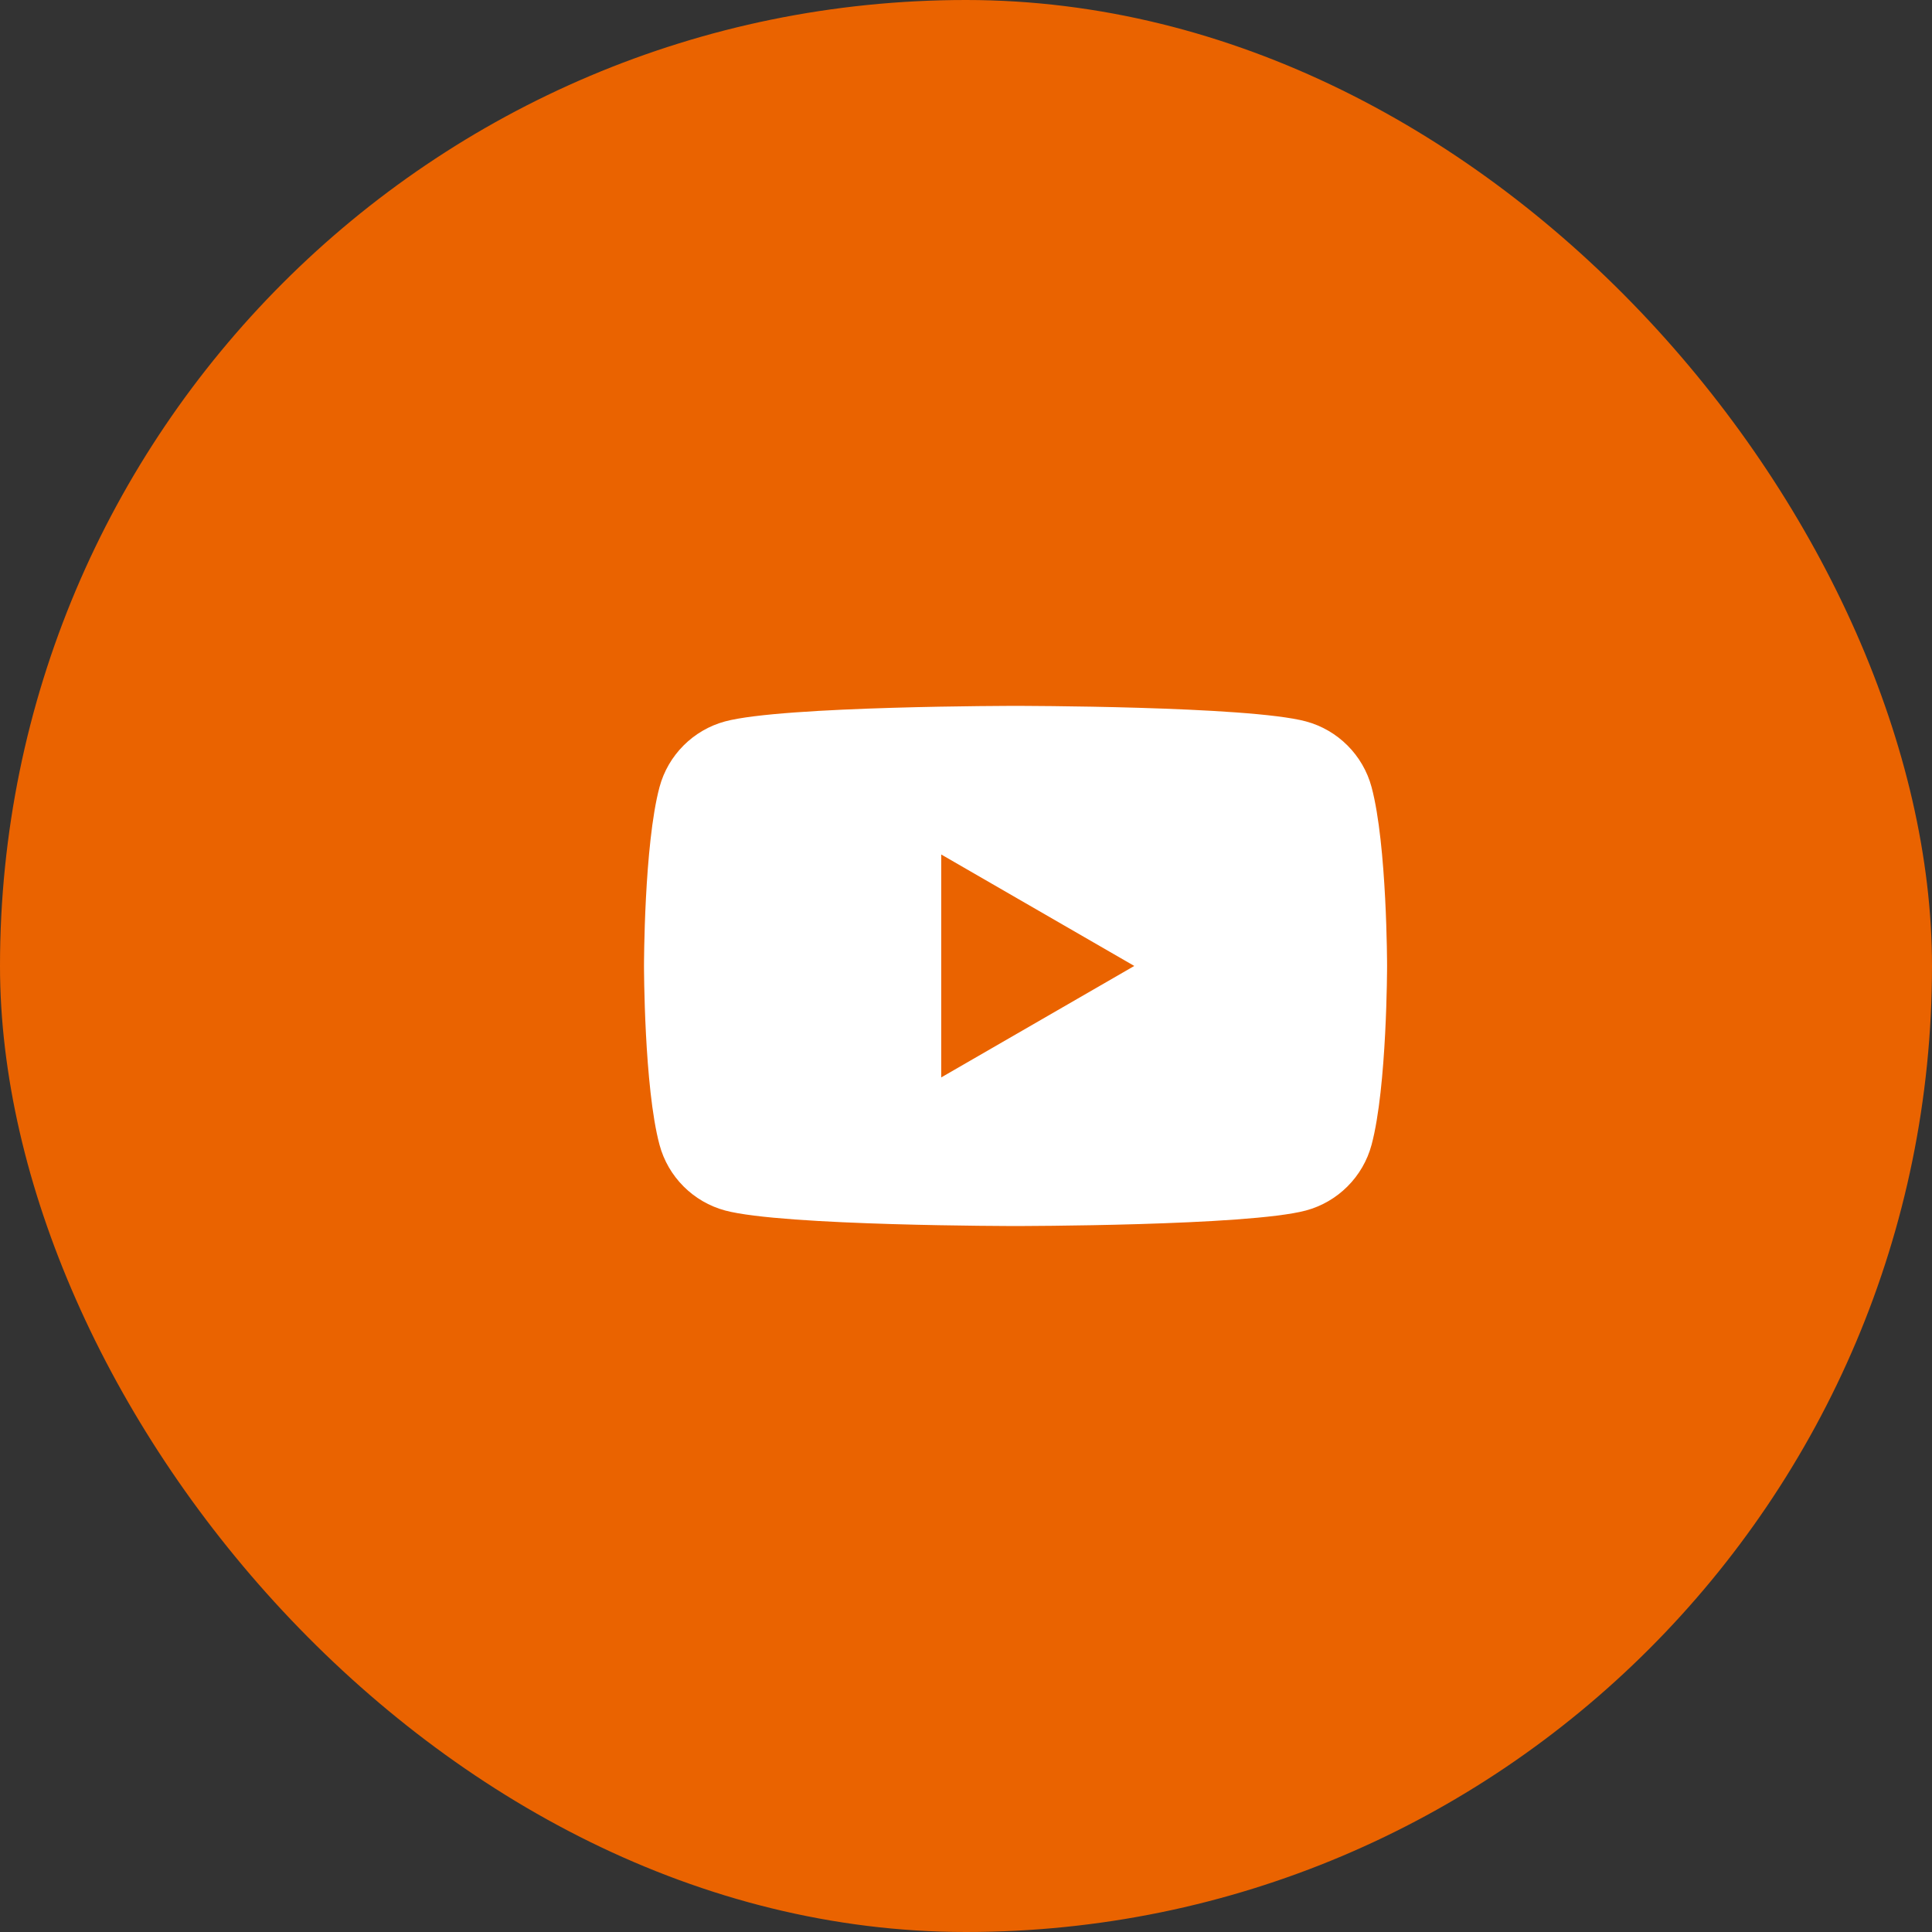
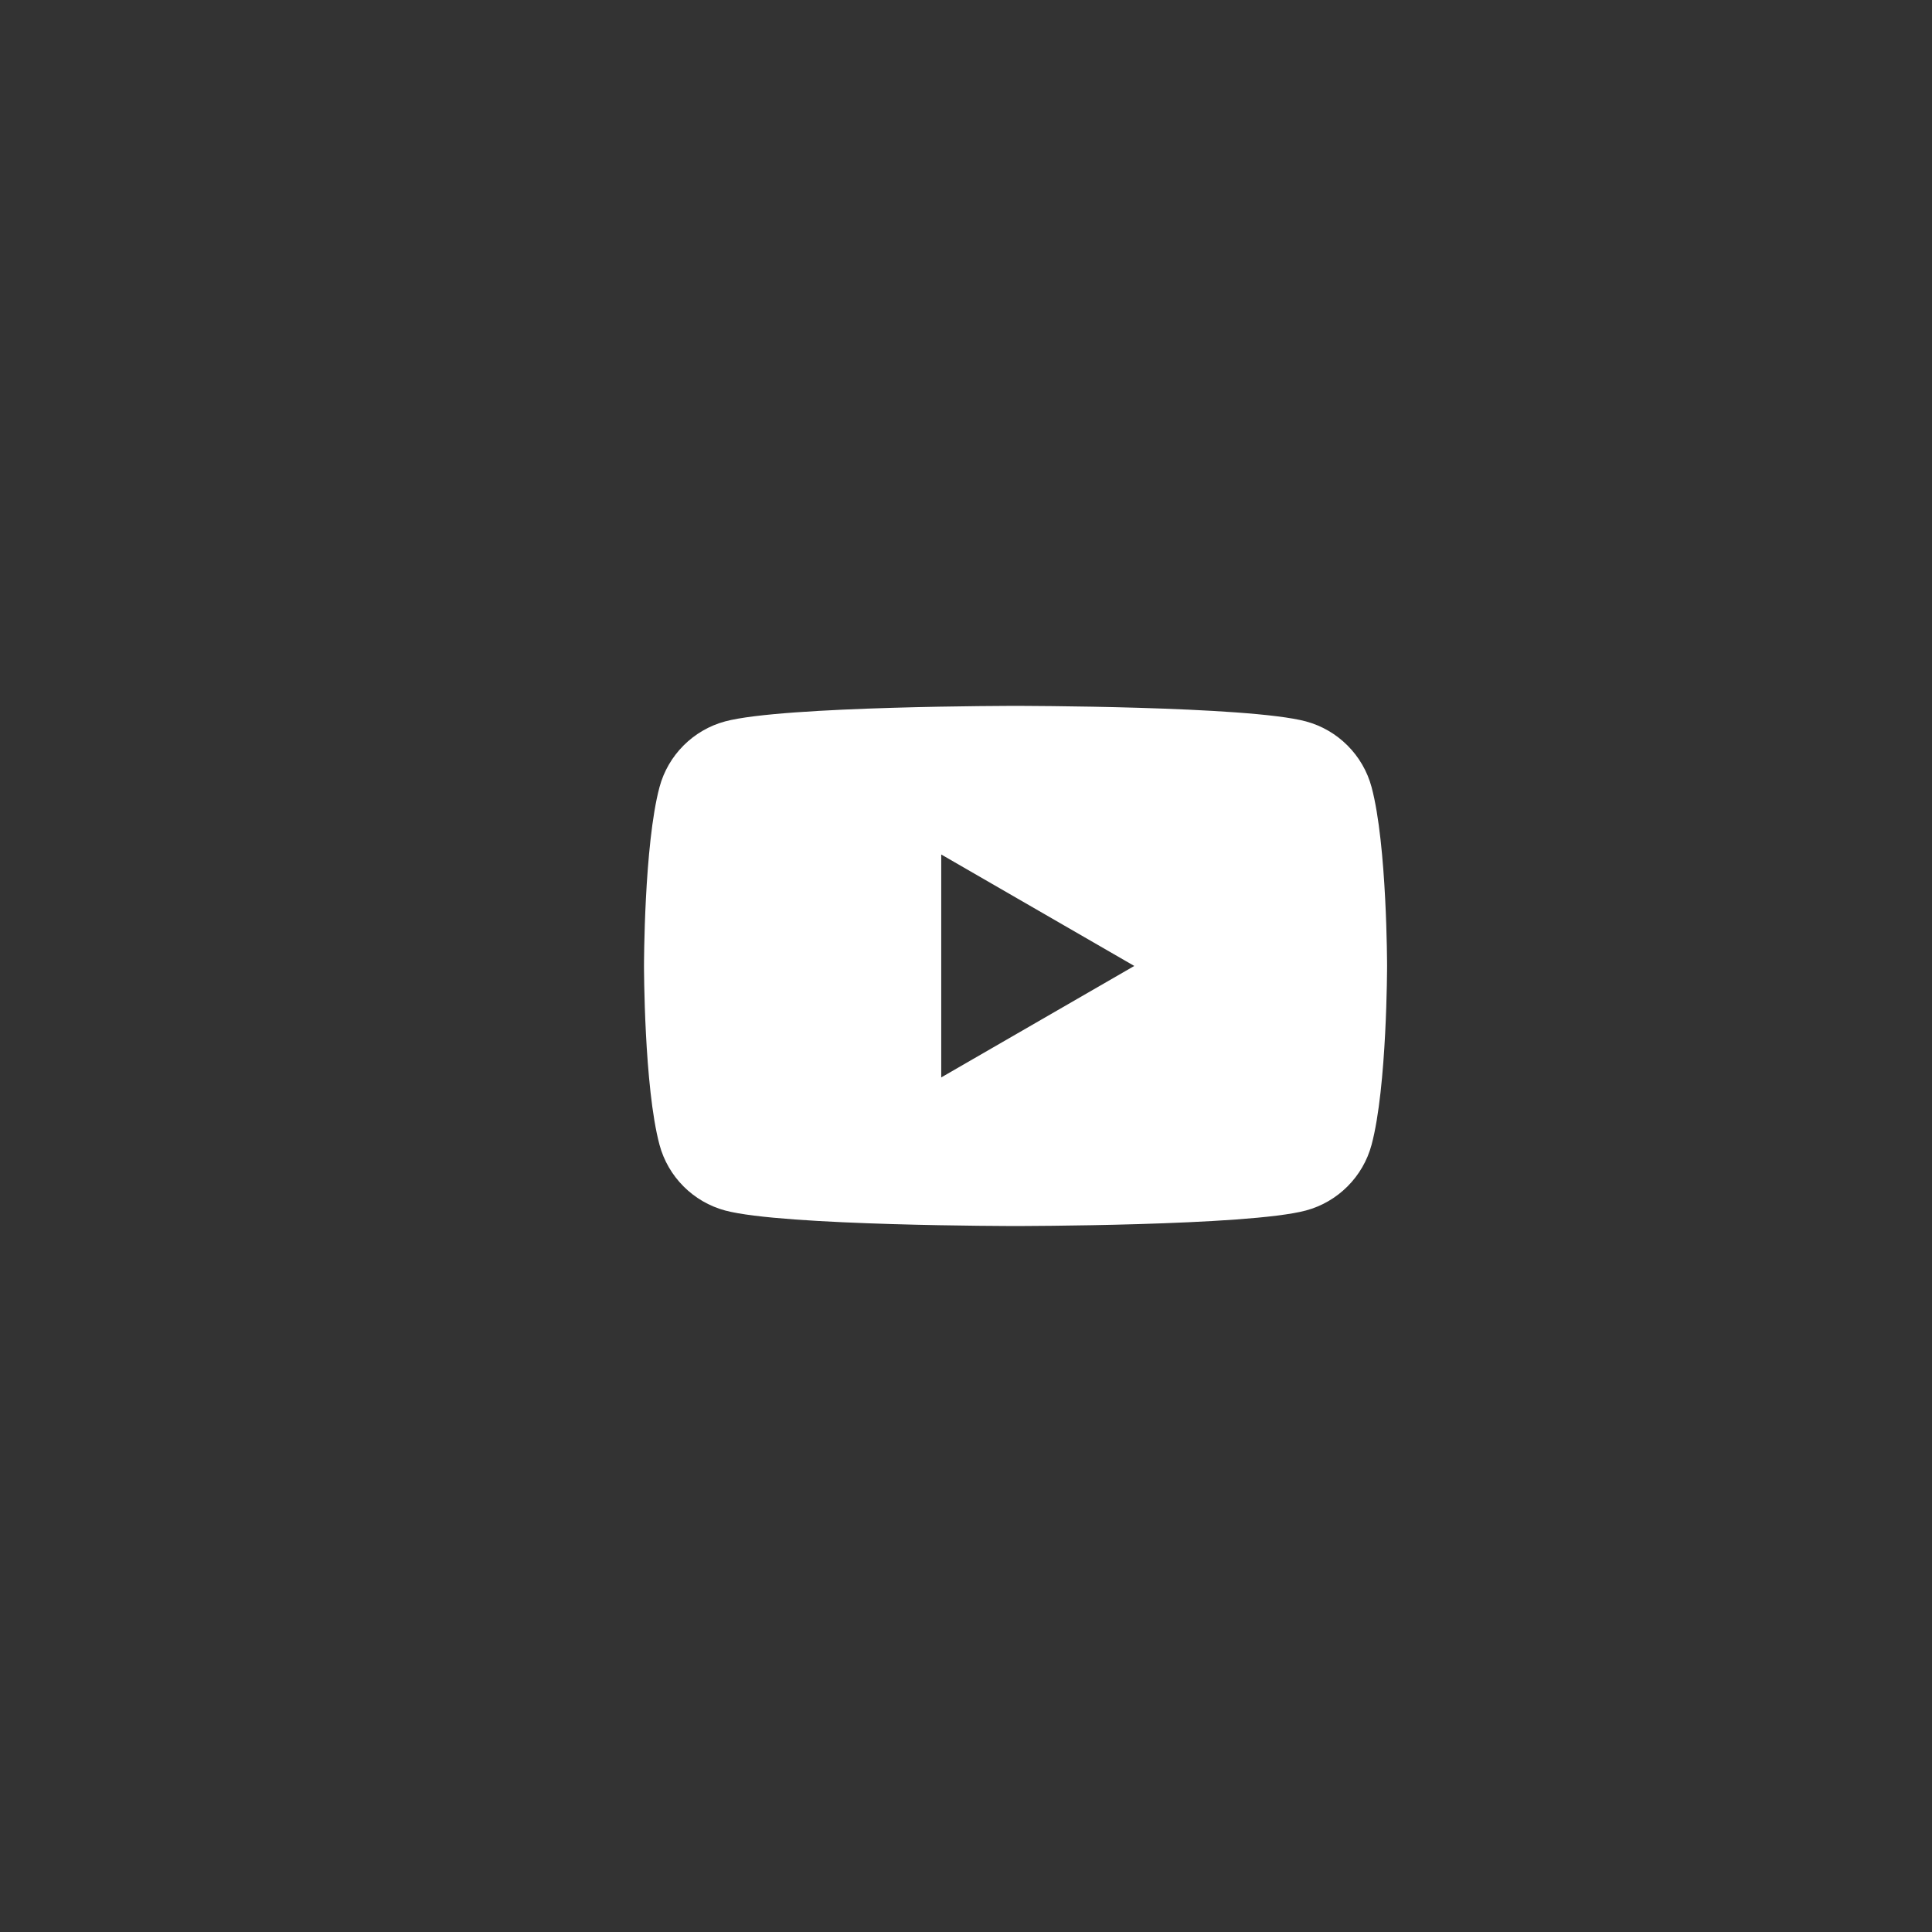
<svg xmlns="http://www.w3.org/2000/svg" width="39" height="39" viewBox="0 0 39 39" fill="none">
  <rect x="0" y="0" width="39" height="39" fill="#333333" stroke="none" />
-   <rect width="39" height="39" rx="19.5" fill="#EA6300" />
  <path d="M27.687 15.889C27.514 15.243 27.006 14.735 26.36 14.562C25.191 14.249 20.5 14.249 20.5 14.249C20.5 14.249 15.809 14.249 14.639 14.562C13.994 14.735 13.486 15.243 13.313 15.889C13 17.058 13 19.499 13 19.499C13 19.499 13 21.94 13.313 23.109C13.486 23.755 13.994 24.263 14.639 24.436C15.809 24.749 20.5 24.749 20.5 24.749C20.5 24.749 25.191 24.749 26.36 24.436C27.006 24.263 27.514 23.755 27.687 23.109C28 21.94 28 19.499 28 19.499C28 19.499 28 17.058 27.687 15.889ZM19 21.749V17.249L22.897 19.499L19 21.749Z" fill="white" />
</svg>